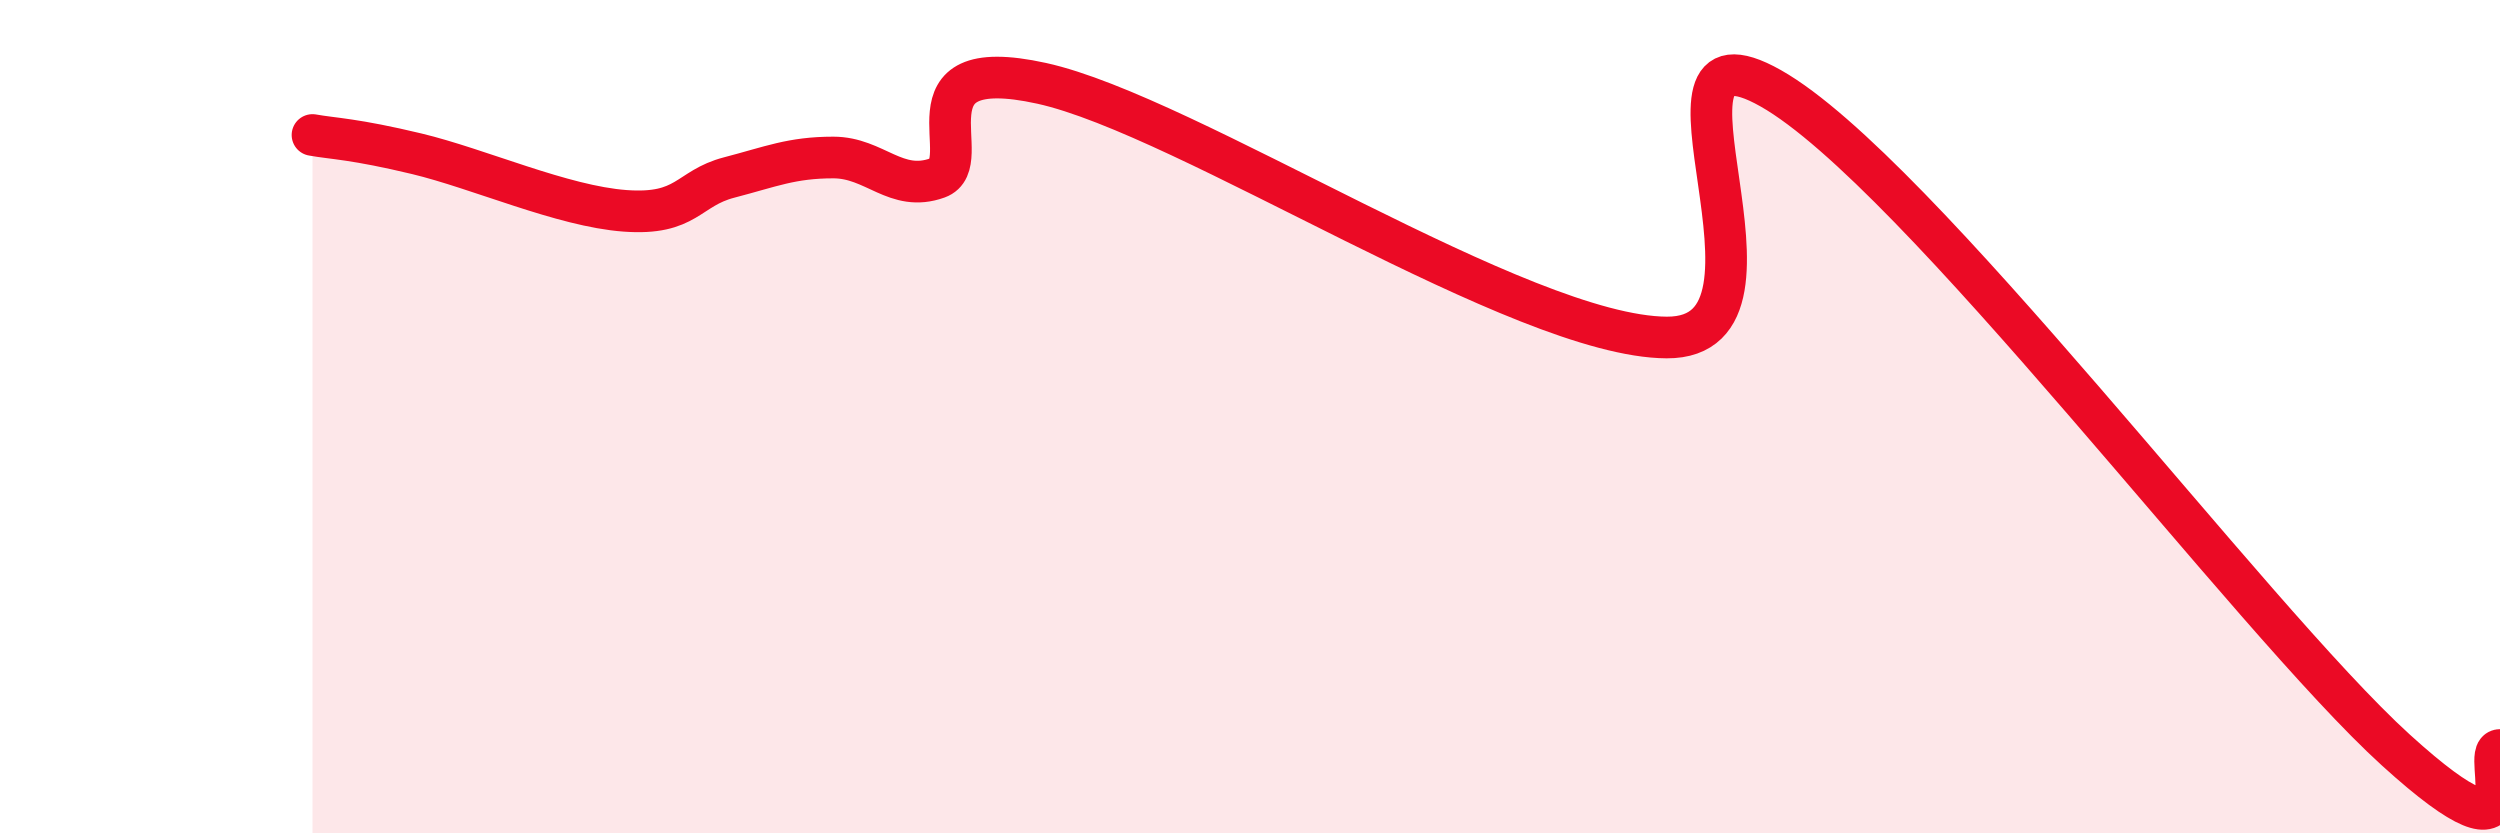
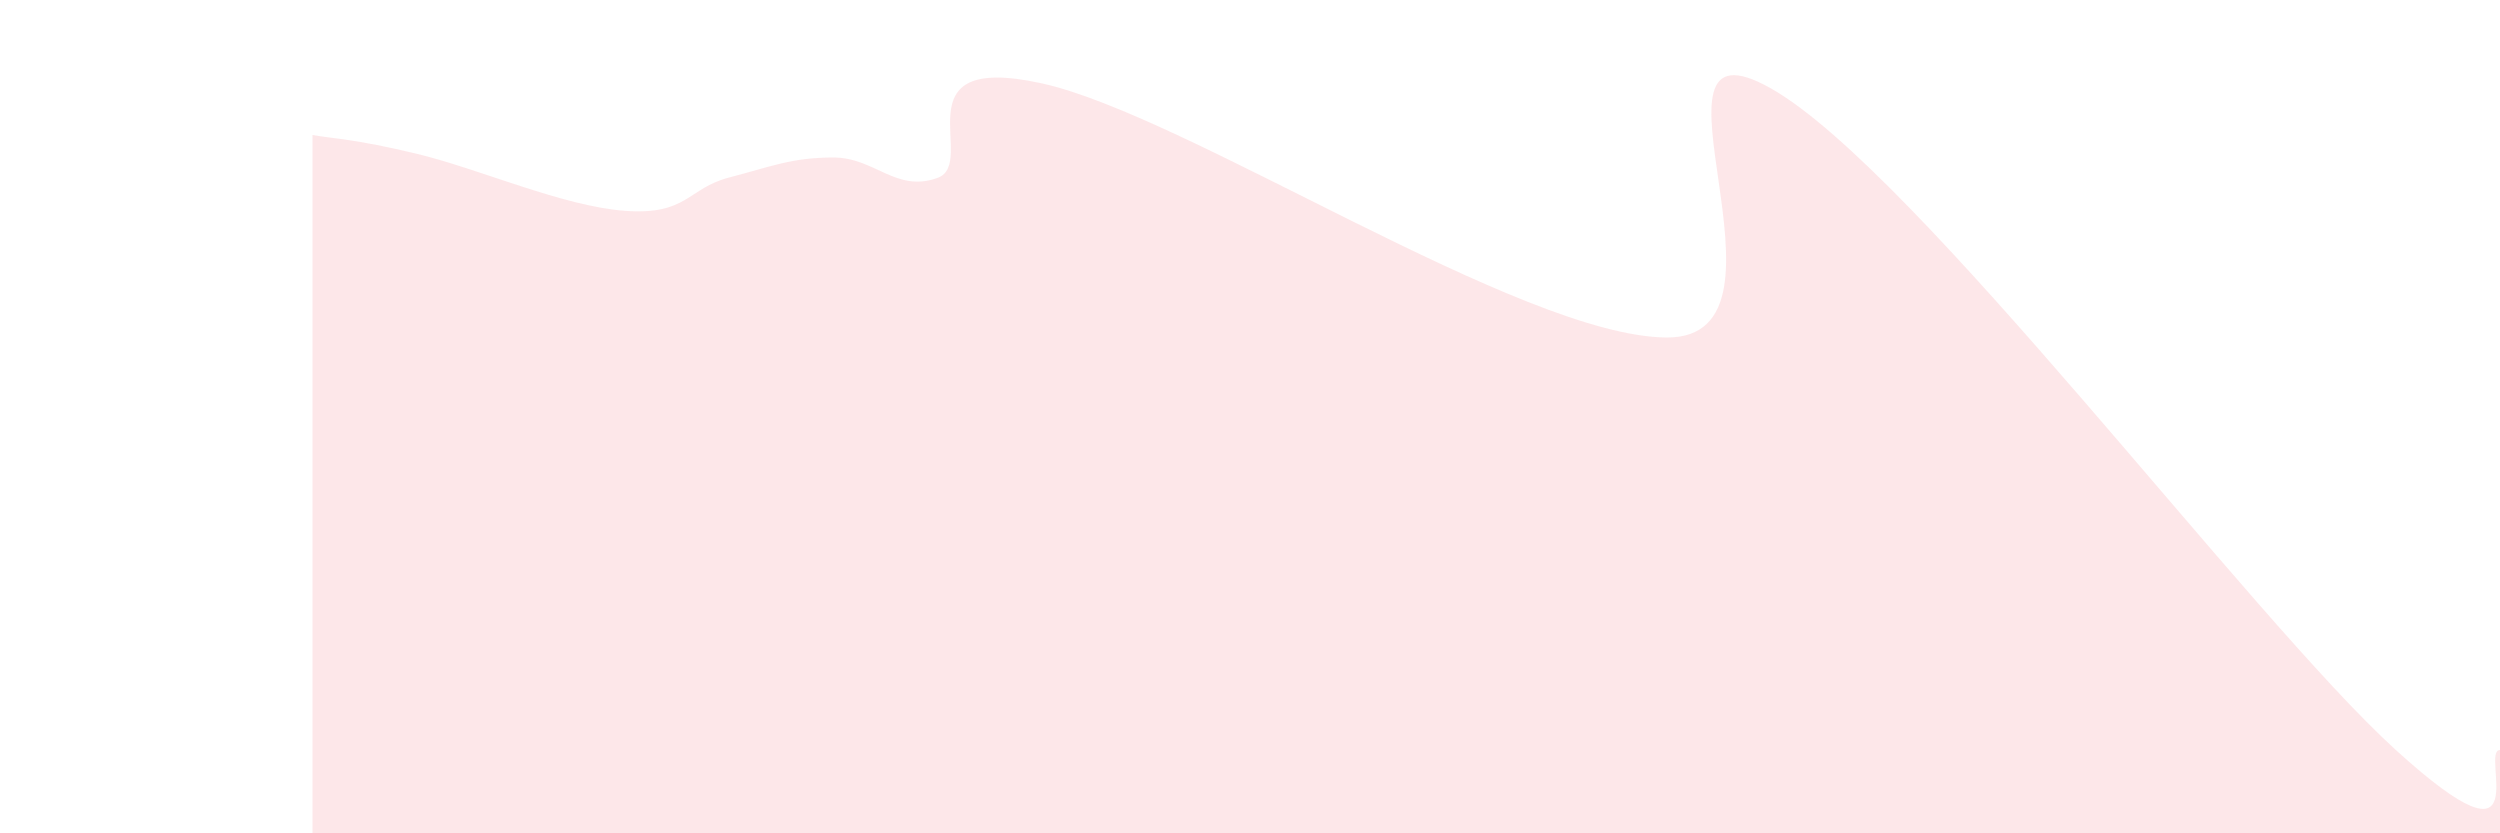
<svg xmlns="http://www.w3.org/2000/svg" width="60" height="20" viewBox="0 0 60 20">
  <path d="M 7.5,3.24 C 8,3.33 8.5,3.33 10,3.69 C 11.5,4.05 13.5,4.95 15,5.06 C 16.5,5.17 16.5,4.52 17.5,4.26 C 18.5,4 19,3.78 20,3.78 C 21,3.78 21.5,4.63 22.5,4.27 C 23.5,3.91 21.5,1.23 25,2 C 28.5,2.77 36.5,8.08 40,8.1 C 43.5,8.12 39,0.14 42.5,2.12 C 46,4.1 54,14.82 57.5,18 C 61,21.18 59.5,18 60,18L60 20L7.5 20Z" fill="#EB0A25" opacity="0.1" stroke-linecap="round" stroke-linejoin="round" />
-   <path d="M 7.5,3.24 C 8,3.33 8.5,3.33 10,3.69 C 11.5,4.05 13.5,4.95 15,5.06 C 16.5,5.17 16.5,4.52 17.5,4.26 C 18.5,4 19,3.78 20,3.78 C 21,3.78 21.5,4.63 22.5,4.27 C 23.5,3.91 21.5,1.23 25,2 C 28.5,2.77 36.5,8.08 40,8.1 C 43.5,8.12 39,0.14 42.5,2.12 C 46,4.1 54,14.82 57.5,18 C 61,21.18 59.5,18 60,18" stroke="#EB0A25" stroke-width="1" fill="none" stroke-linecap="round" stroke-linejoin="round" />
</svg>